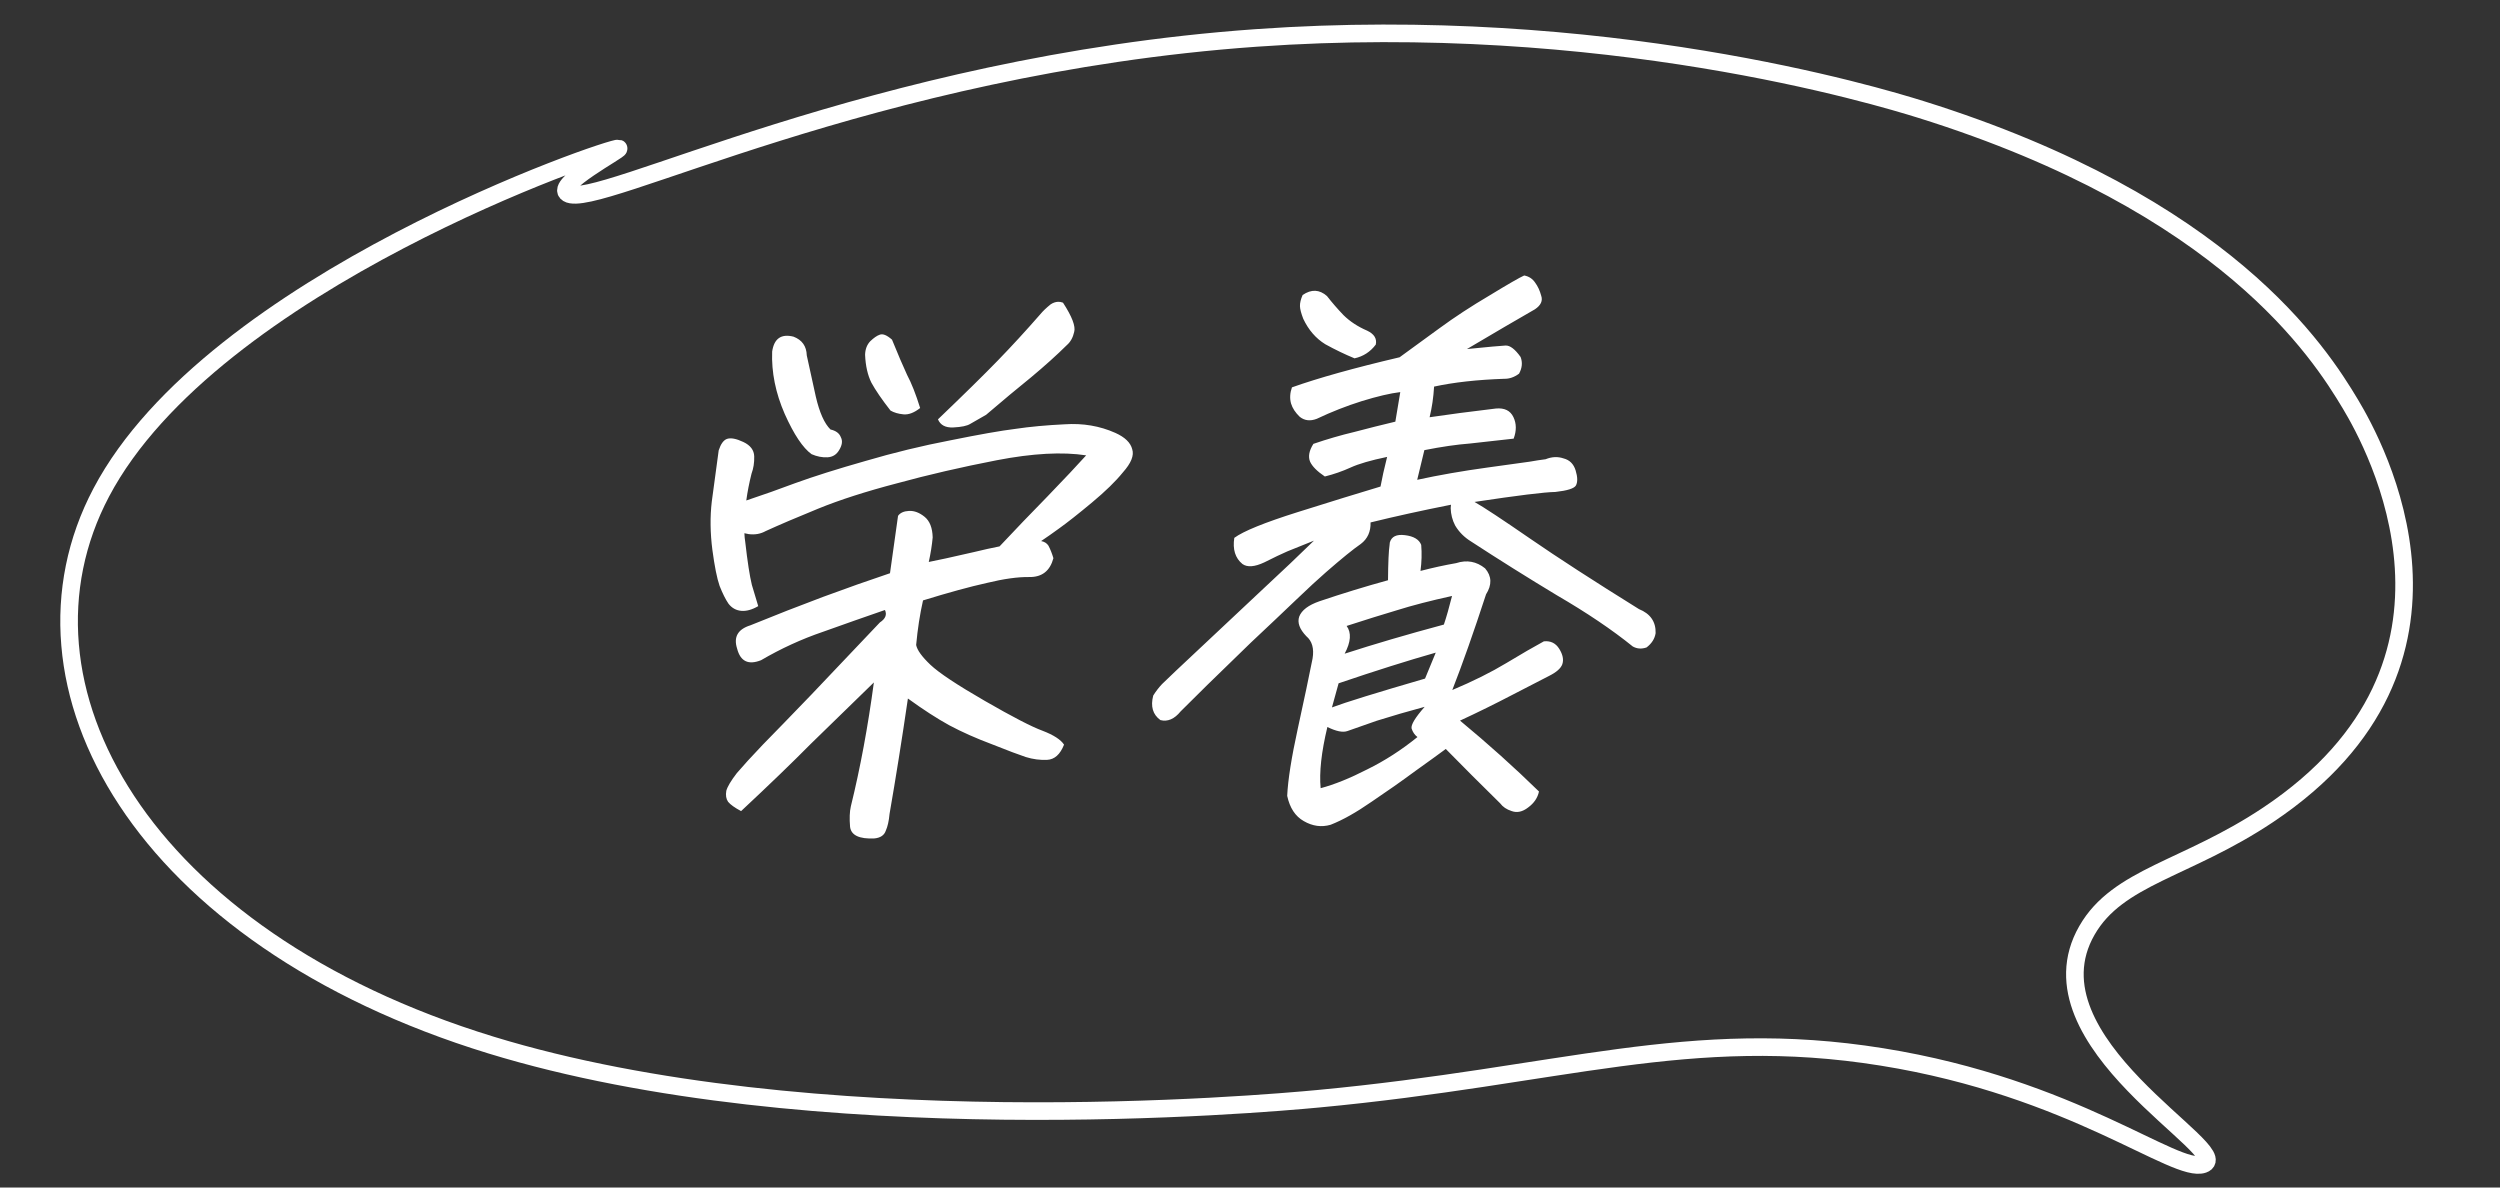
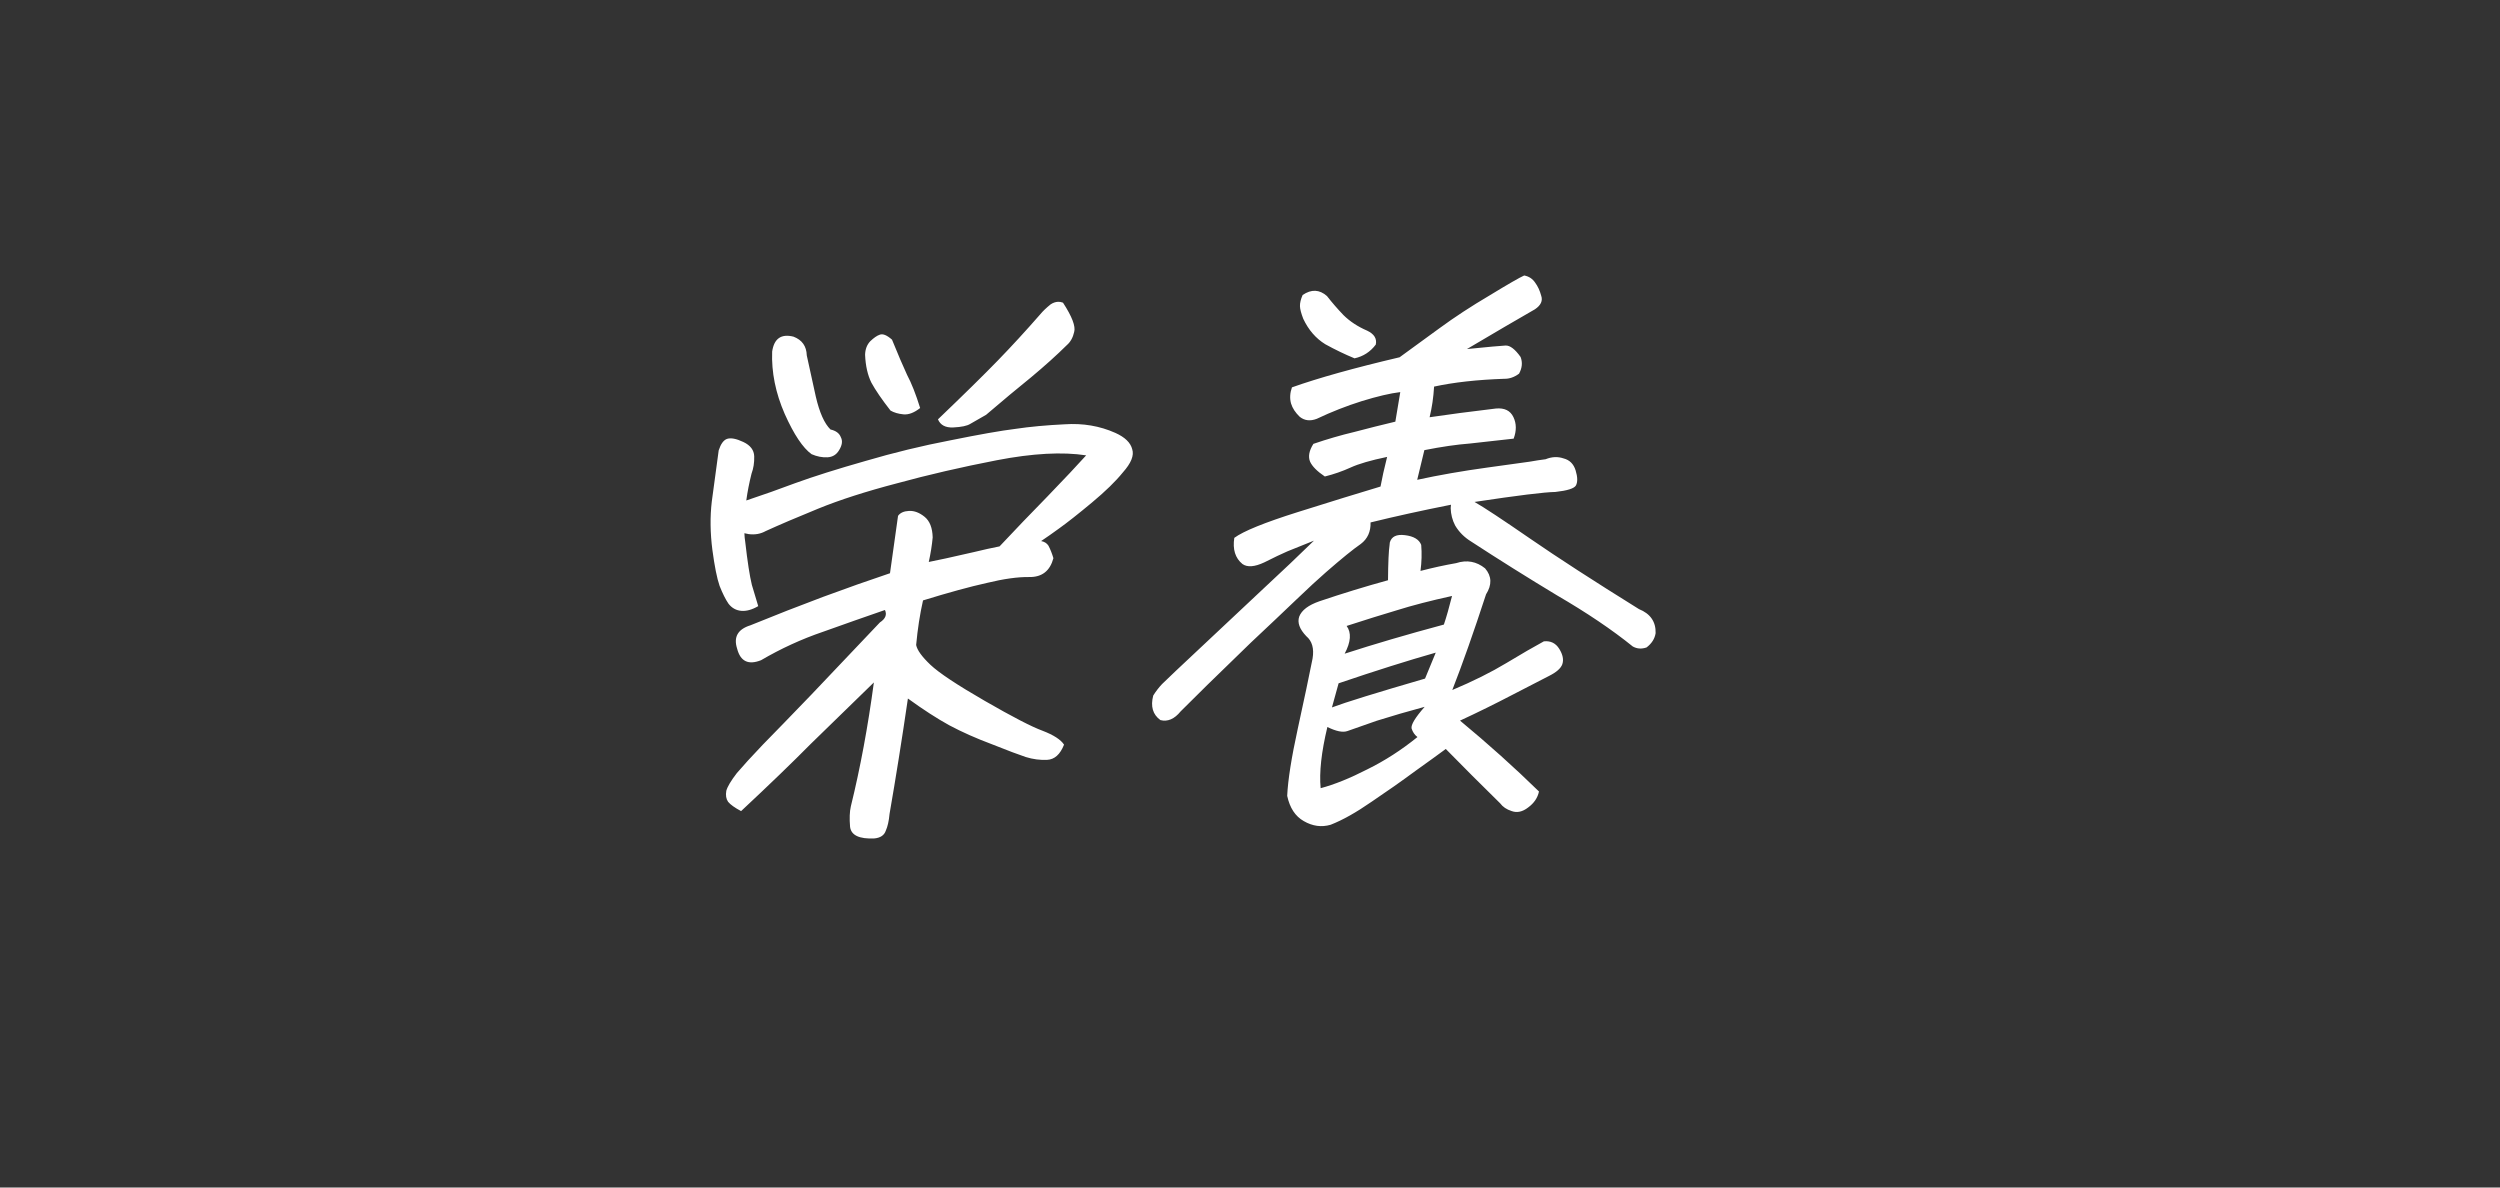
<svg xmlns="http://www.w3.org/2000/svg" width="280" height="133" viewBox="0 0 280 133" fill="none">
  <rect x="0" y="0" width="280" height="133" fill="#333333" stroke="none" />
  <mask id="mask0_2014_1118" style="mask-type:luminance" maskUnits="userSpaceOnUse" x="0" y="0" width="280" height="133">
-     <path d="M279.629 0H-7.11298e-06V132.318H279.629V0Z" fill="white" />
-   </mask>
+     </mask>
  <g mask="url(#mask0_2014_1118)">
-     <path d="M63.593 21.667C66.731 23.6 97.399 7.322 140.699 4.248C179.662 1.482 210.236 10.732 215.132 12.256C249.303 22.937 259.798 39.505 263.248 45.262C265.983 49.822 279.458 74.264 254.048 91.25C244.872 97.385 237.202 98.158 233.737 104.205C226.547 116.736 250.595 129.052 246.766 130.395C243.658 131.491 232.251 121.817 210.771 118.375C189.21 114.914 174.866 120.505 147.605 123.064C141.157 123.672 90.977 128.085 54.96 117.036C15.784 105.01 -0.031 76.712 11.341 55.161C23.792 31.557 68.64 16.356 69.284 16.623C69.576 16.738 62.037 20.714 63.593 21.667Z" stroke="white" stroke-width="1.97" stroke-miterlimit="10" />
-   </g>
+     </g>
  <path d="M99.679 64.202C99.938 62.29 100.238 60.148 100.58 57.777C100.818 57.435 101.229 57.25 101.812 57.222C102.394 57.194 102.975 57.413 103.553 57.881C104.132 58.349 104.434 59.12 104.46 60.192C104.38 61.064 104.234 61.98 104.022 62.94C104.907 62.773 106.598 62.403 109.096 61.828C110.155 61.571 111.107 61.359 111.951 61.195C113.696 59.334 115.483 57.472 117.311 55.608C119.234 53.615 120.68 52.079 121.65 51C118.994 50.59 115.663 50.772 111.656 51.543C107.69 52.312 103.965 53.173 100.48 54.126C96.999 55.037 94.053 55.984 91.642 56.968C89.231 57.951 87.269 58.789 85.755 59.482C85.188 59.798 84.556 59.911 83.86 59.821C83.697 59.788 83.534 59.754 83.372 59.721C83.383 60.05 83.415 60.379 83.468 60.707C83.72 62.926 83.967 64.525 84.208 65.505C84.492 66.483 84.729 67.277 84.922 67.887C84.222 68.293 83.584 68.468 83.009 68.413C82.434 68.358 81.961 68.092 81.591 67.614C81.262 67.134 80.929 66.468 80.593 65.617C80.299 64.764 80.029 63.413 79.784 61.566C79.543 59.678 79.521 57.882 79.719 56.179C79.959 54.473 80.217 52.561 80.494 50.441C80.725 49.727 81.034 49.299 81.42 49.157C81.848 49.012 82.459 49.127 83.253 49.502C84.047 49.877 84.454 50.415 84.472 51.117C84.491 51.818 84.39 52.463 84.17 53.052C83.909 54.097 83.713 55.098 83.584 56.054C85.465 55.427 87.285 54.782 89.044 54.119C91.145 53.356 93.769 52.528 96.917 51.633C100.111 50.694 103.29 49.921 106.453 49.315C109.661 48.664 112.083 48.238 113.718 48.035C115.356 47.791 117.195 47.62 119.234 47.522C121.277 47.382 123.174 47.704 124.926 48.487C126 48.972 126.628 49.583 126.809 50.317C127.035 51.009 126.687 51.872 125.763 52.908C124.968 53.897 123.808 55.027 122.282 56.298C120.757 57.569 119.528 58.537 118.597 59.202C117.931 59.688 117.267 60.154 116.605 60.599C116.971 60.664 117.246 60.837 117.427 61.117C117.639 61.52 117.824 61.986 117.982 62.516C117.603 63.938 116.71 64.642 115.303 64.627C114.02 64.606 112.425 64.828 110.518 65.291C108.615 65.714 106.235 66.365 103.378 67.246C103.029 68.791 102.772 70.456 102.609 72.24C102.722 72.813 103.255 73.552 104.208 74.456C105.161 75.36 107.191 76.708 110.3 78.5C113.409 80.292 115.565 81.407 116.768 81.845C118.009 82.322 118.81 82.841 119.173 83.402C118.741 84.497 118.109 85.064 117.277 85.104C116.486 85.142 115.688 85.036 114.882 84.786C114.118 84.533 112.857 84.057 111.098 83.357C109.335 82.698 107.743 81.99 106.321 81.232C104.94 80.473 103.395 79.473 101.686 78.233C101.017 82.809 100.332 87.118 99.629 91.159C99.557 91.947 99.417 92.573 99.208 93.038C99.038 93.542 98.618 93.831 97.948 93.904C96.242 93.986 95.328 93.555 95.208 92.611C95.129 91.665 95.158 90.899 95.294 90.314C96.352 86.008 97.212 81.382 97.873 76.434C95.326 78.911 92.982 81.193 90.843 83.279C88.742 85.404 86.128 87.926 83.002 90.844C82.291 90.465 81.805 90.117 81.544 89.799C81.325 89.479 81.258 89.069 81.346 88.569C81.471 88.109 81.863 87.45 82.522 86.592C83.218 85.773 84.186 84.715 85.424 83.416C86.703 82.115 88.511 80.251 90.847 77.826C93.186 75.359 95.755 72.653 98.552 69.709C99.169 69.308 99.357 68.844 99.115 68.319C96.89 69.087 94.578 69.901 92.179 70.76C89.783 71.577 87.469 72.639 85.236 73.944C83.817 74.508 82.924 74.076 82.558 72.648C82.139 71.346 82.633 70.476 84.041 70.036C86.796 68.912 89.504 67.852 92.164 66.857C94.866 65.859 97.371 64.974 99.679 64.202ZM105.052 46.966C108.005 44.138 110.237 41.945 111.747 40.385C113.303 38.782 114.891 37.053 116.512 35.198C116.792 34.855 117.178 34.485 117.67 34.089C117.935 33.911 118.213 33.815 118.504 33.801C118.671 33.793 118.854 33.826 119.055 33.899C120.072 35.461 120.489 36.556 120.307 37.184C120.167 37.811 119.894 38.299 119.489 38.649C118.35 39.778 117.017 40.978 115.492 42.249C113.97 43.479 112.287 44.882 110.444 46.458C109.657 46.909 109.066 47.247 108.673 47.473C108.321 47.696 107.687 47.83 106.771 47.874C105.897 47.916 105.324 47.613 105.052 46.966ZM86.482 39.371C86.699 37.914 87.496 37.36 88.873 37.706C89.833 38.073 90.329 38.772 90.358 39.804C90.618 41.031 90.954 42.563 91.366 44.403C91.781 46.2 92.331 47.434 93.015 48.103C93.624 48.239 94.012 48.53 94.178 48.976C94.389 49.379 94.325 49.857 93.984 50.411C93.689 50.921 93.249 51.19 92.667 51.218C92.084 51.246 91.494 51.13 90.897 50.869C89.924 50.172 88.923 48.672 87.891 46.367C86.864 44.02 86.394 41.688 86.482 39.371ZM103.056 45.699C102.386 46.227 101.763 46.463 101.188 46.408C100.613 46.353 100.129 46.211 99.735 45.982C98.771 44.748 98.059 43.708 97.598 42.863C97.178 42.016 96.942 40.974 96.89 39.737C96.906 39.117 97.097 38.612 97.464 38.222C97.873 37.831 98.227 37.587 98.526 37.49C98.87 37.349 99.33 37.533 99.905 38.043C100.581 39.704 101.144 41.019 101.594 41.989C102.089 42.915 102.576 44.152 103.056 45.699ZM170.709 30.854C171.239 30.952 171.649 31.222 171.94 31.662C172.235 32.061 172.46 32.546 172.614 33.117C172.811 33.686 172.578 34.193 171.916 34.638C169.948 35.765 167.408 37.251 164.297 39.094C166.681 38.855 168.122 38.724 168.622 38.7C169.121 38.676 169.683 39.103 170.306 39.982C170.541 40.59 170.483 41.213 170.135 41.849C169.601 42.247 169.045 42.439 168.466 42.425C165.432 42.53 162.815 42.821 160.617 43.299C160.548 44.5 160.381 45.644 160.116 46.731C160.914 46.61 162.047 46.452 163.515 46.257C164.983 46.063 166.325 45.895 167.539 45.754C168.5 45.666 169.155 45.986 169.502 46.713C169.85 47.44 169.859 48.245 169.529 49.128C167.728 49.339 166.095 49.52 164.631 49.674C163.171 49.785 161.47 50.032 159.529 50.415L158.727 53.738C161.179 53.206 163.79 52.75 166.559 52.369C168.406 52.115 170 51.894 171.344 51.705C171.976 51.592 172.564 51.502 173.109 51.434C173.798 51.153 174.463 51.121 175.106 51.338C175.795 51.511 176.251 51.965 176.473 52.697C176.696 53.43 176.707 53.987 176.506 54.369C176.309 54.709 175.541 54.952 174.202 55.099C172.999 55.116 169.981 55.488 165.149 56.217C166.212 56.827 168.283 58.193 171.361 60.317C174.44 62.441 178.507 65.075 183.564 68.219C184.842 68.735 185.464 69.635 185.429 70.917C185.331 71.541 184.992 72.074 184.412 72.515C183.856 72.707 183.342 72.67 182.869 72.404C180.555 70.532 177.726 68.624 174.382 66.678C171.084 64.689 167.872 62.675 164.744 60.636C163.999 60.176 163.411 59.585 162.98 58.862C162.663 58.257 162.495 57.605 162.476 56.903L162.51 56.53C159.218 57.184 156.216 57.845 153.503 58.513C153.533 59.544 153.169 60.346 152.412 60.92C151.572 61.497 150.273 62.551 148.517 64.082C147.661 64.825 146.552 65.849 145.189 67.154C143.781 68.502 142.08 70.113 140.085 71.985C136.22 75.724 133.602 78.287 132.232 79.675C131.531 80.535 130.776 80.86 129.967 80.651C129.112 80.032 128.844 79.115 129.162 77.902C129.454 77.433 129.783 77.004 130.151 76.615L131.718 75.114C135.481 71.587 138.541 68.713 140.9 66.493C143.617 63.966 145.705 61.986 147.163 60.553C145.872 61.069 144.883 61.468 144.194 61.749C143.547 62.028 142.68 62.442 141.594 62.99C140.512 63.496 139.698 63.556 139.154 63.169C138.344 62.506 138.04 61.529 138.242 60.239C139.264 59.487 141.631 58.526 145.343 57.356C149.055 56.186 152.147 55.232 154.618 54.493C154.785 53.576 155.031 52.47 155.357 51.173C153.541 51.55 152.179 51.946 151.271 52.362C150.362 52.777 149.399 53.113 148.381 53.368C147.523 52.79 146.973 52.238 146.731 51.713C146.493 51.146 146.616 50.479 147.101 49.712C148.641 49.184 150.174 48.738 151.698 48.376C153.227 47.971 154.754 47.588 156.279 47.225C156.457 46.184 156.642 45.081 156.831 43.915C155.7 44.052 154.26 44.39 152.512 44.928C150.805 45.465 149.129 46.124 147.483 46.905C146.752 47.188 146.117 47.116 145.576 46.687C145.081 46.216 144.754 45.715 144.595 45.186C144.44 44.615 144.475 44.014 144.698 43.384C147.654 42.333 151.672 41.21 156.754 40.015C158.041 39.085 159.529 38.002 161.217 36.764C162.905 35.526 164.778 34.3 166.837 33.085C168.9 31.829 170.191 31.085 170.709 30.854ZM154.088 38.594C153.474 39.408 152.681 39.922 151.709 40.134C150.631 39.69 149.54 39.164 148.435 38.556C147.376 37.905 146.552 36.953 145.963 35.701C145.729 35.093 145.606 34.624 145.595 34.294C145.587 33.922 145.688 33.505 145.896 33.04C146.869 32.374 147.777 32.413 148.62 33.157C149.176 33.873 149.794 34.587 150.475 35.298C151.197 36.007 152.076 36.584 153.113 37.03C153.907 37.405 154.232 37.926 154.088 38.594ZM162.657 77.281C164.984 76.301 167.003 75.295 168.714 74.262C170.425 73.23 171.825 72.419 172.915 71.829C173.668 71.752 174.243 72.034 174.64 72.676C175.037 73.318 175.15 73.891 174.979 74.394C174.813 74.857 174.317 75.294 173.492 75.705C172.708 76.115 171.338 76.821 169.382 77.824C167.467 78.825 165.514 79.787 163.523 80.709C166.681 83.324 169.629 85.971 172.366 88.648C172.218 89.357 171.811 89.955 171.145 90.442C170.52 90.926 169.907 91.059 169.306 90.84C168.742 90.661 168.313 90.372 168.018 89.973C165.852 87.846 163.821 85.817 161.927 83.884C161.215 84.414 160.084 85.232 158.532 86.34C156.976 87.489 155.337 88.642 153.615 89.799C151.889 90.997 150.36 91.856 149.028 92.374C148.006 92.671 147.004 92.534 146.02 91.961C145.075 91.428 144.457 90.487 144.166 89.138C144.247 87.358 144.644 84.84 145.357 81.583C146.07 78.327 146.62 75.719 147.007 73.758C147.193 72.634 146.959 71.799 146.305 71.252C145.549 70.462 145.284 69.731 145.512 69.059C145.785 68.344 146.542 67.77 147.783 67.339C150.349 66.472 152.907 65.688 155.457 64.987C155.473 63.003 155.533 61.678 155.635 61.012L155.658 60.763C155.844 60.093 156.408 59.819 157.35 59.938C158.333 60.056 158.942 60.419 159.176 61.028C159.255 61.974 159.228 62.946 159.095 63.944C160.454 63.589 161.786 63.298 163.091 63.07C164.287 62.682 165.367 62.878 166.331 63.657C167.08 64.53 167.115 65.499 166.437 66.565C165.054 70.803 163.794 74.375 162.657 77.281ZM148.666 81.424C147.994 84.224 147.743 86.508 147.912 88.276C149.441 87.872 151.184 87.169 153.14 86.166C155.093 85.204 156.965 83.999 158.755 82.549C158.445 82.316 158.226 81.996 158.097 81.59C158.011 81.181 158.499 80.372 159.563 79.164C157.694 79.668 155.906 80.187 154.199 80.724C152.53 81.3 151.439 81.683 150.924 81.873C150.409 82.063 149.657 81.913 148.666 81.424ZM150.6 73.214C153.888 72.147 157.593 71.059 161.714 69.952C161.998 69.112 162.303 68.044 162.629 66.748C160.219 67.277 158.16 67.81 156.454 68.347C154.793 68.84 152.916 69.426 150.823 70.105C151.375 70.863 151.301 71.899 150.6 73.214ZM160.804 73.094C157.656 73.989 154.028 75.135 149.923 76.53L149.178 79.231C150.68 78.663 154.156 77.587 159.605 76.002L160.804 73.094Z" fill="white" />
</svg>